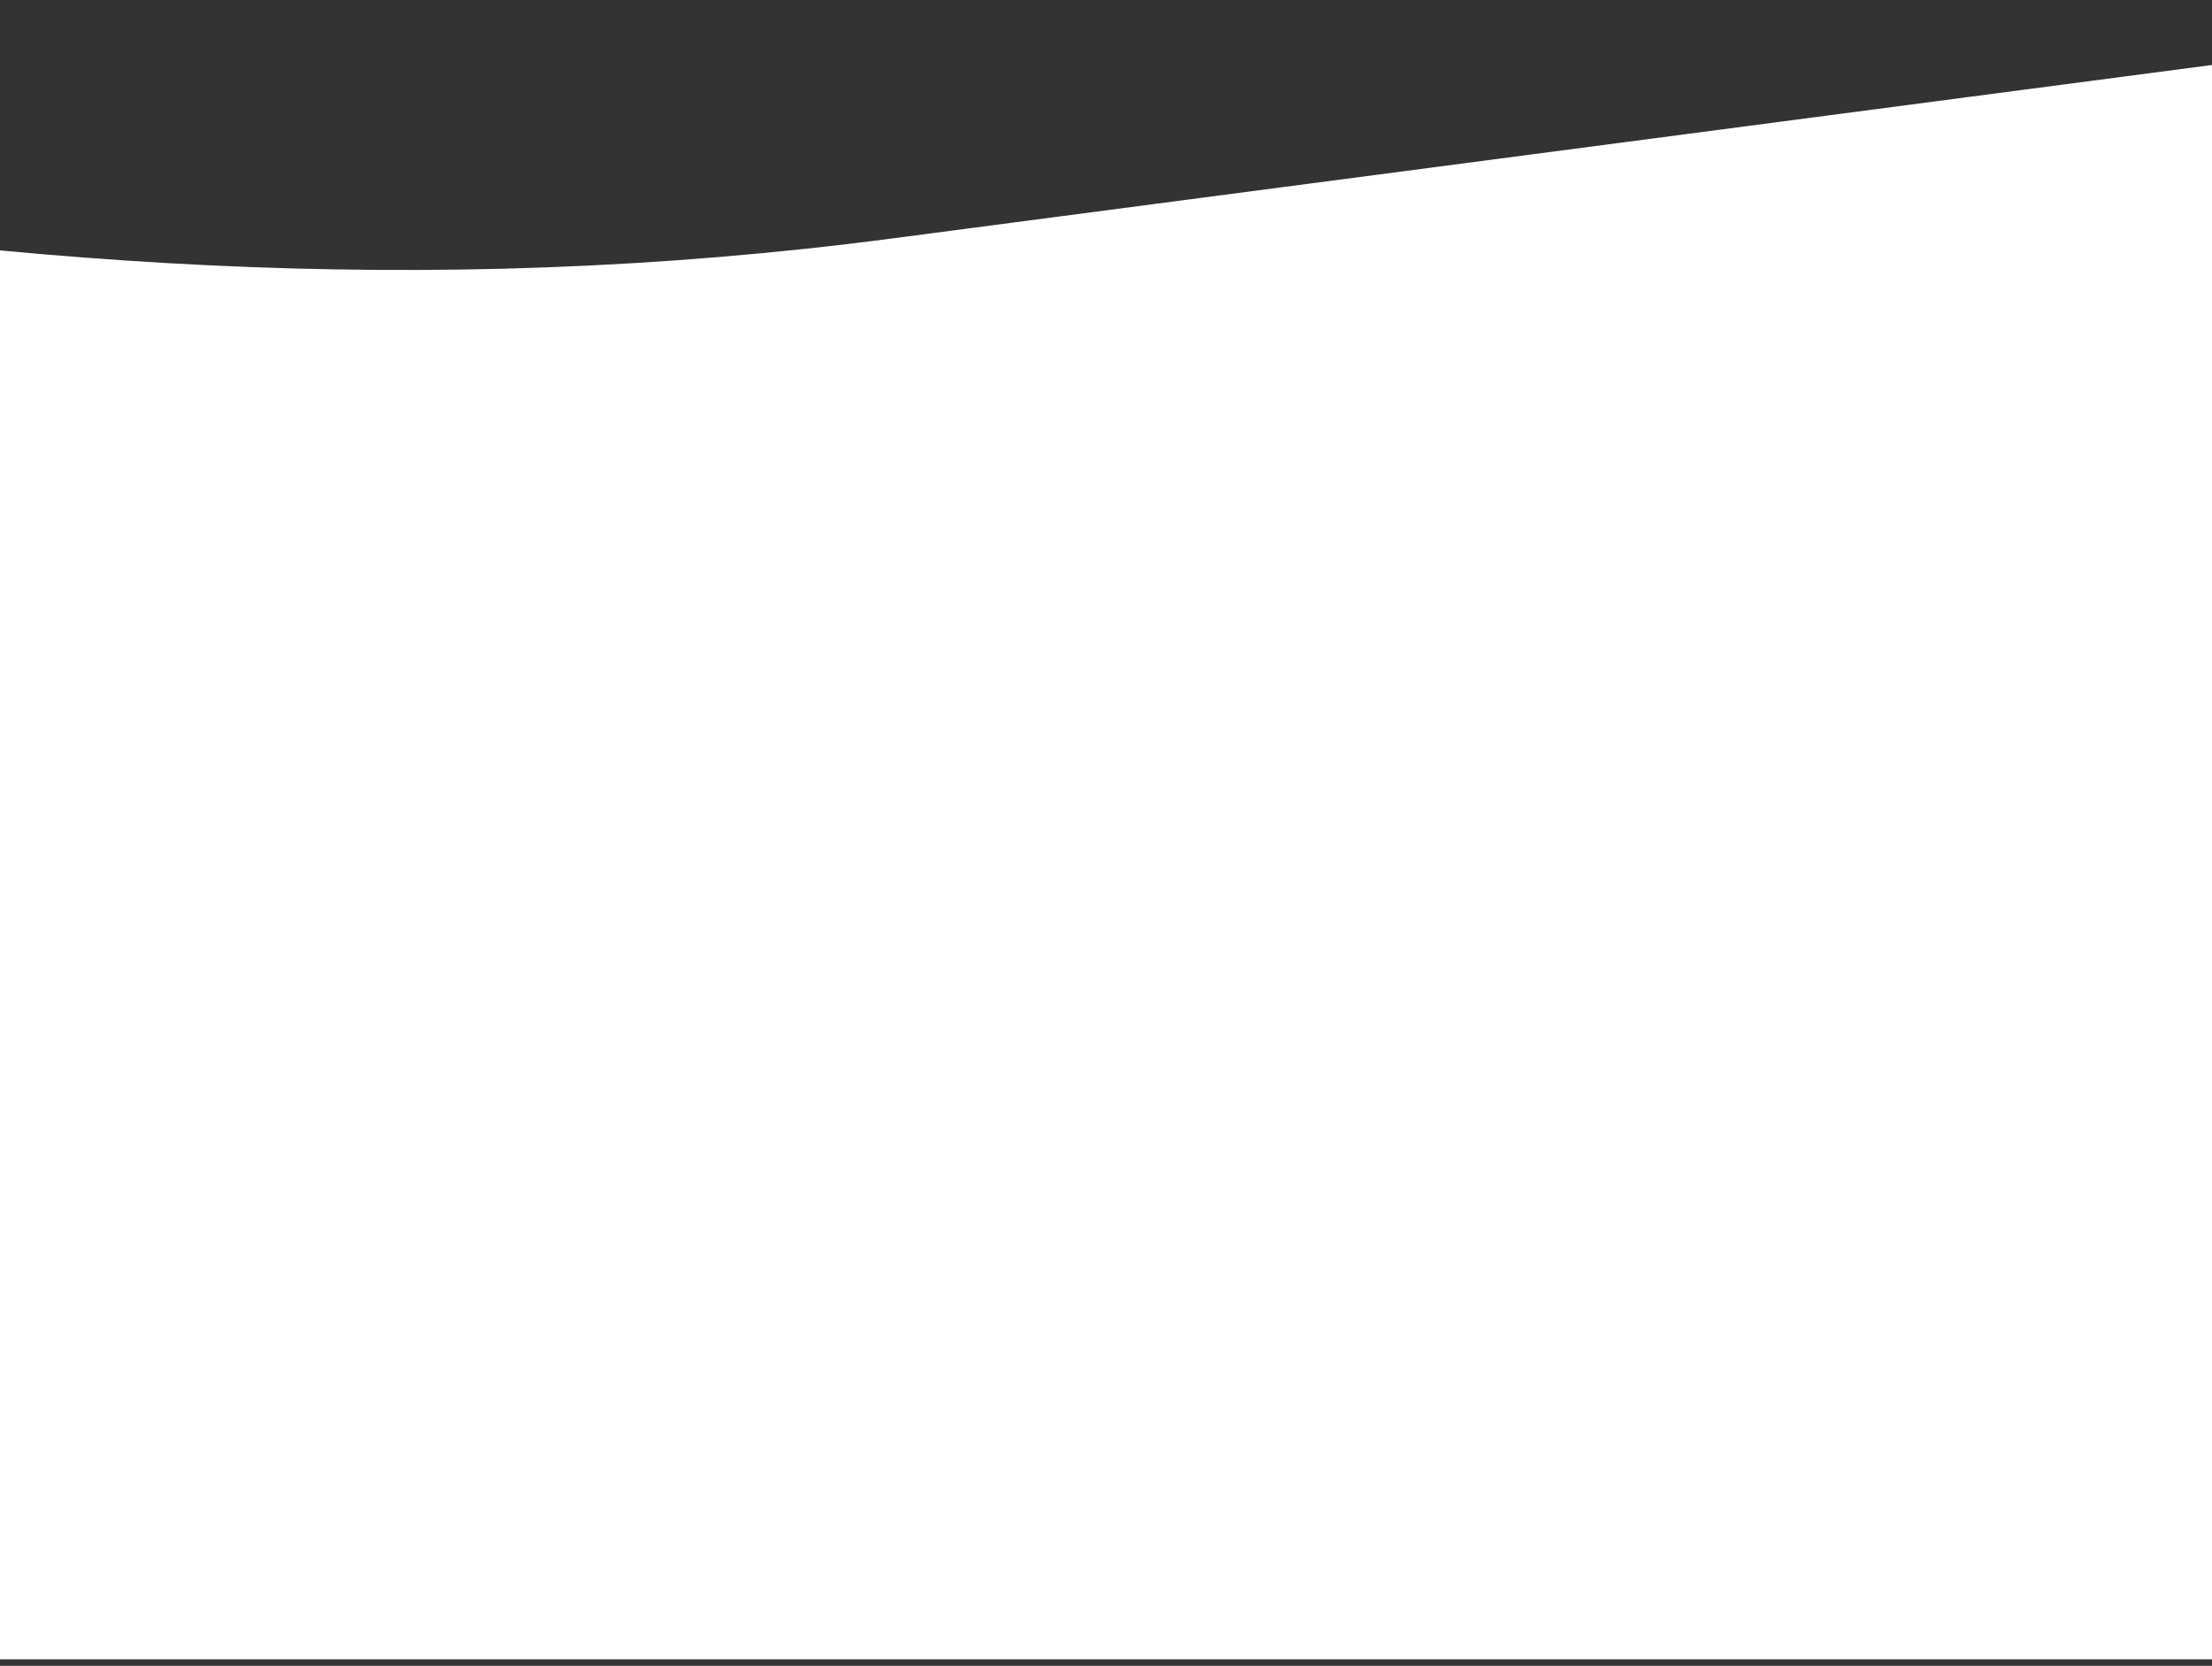
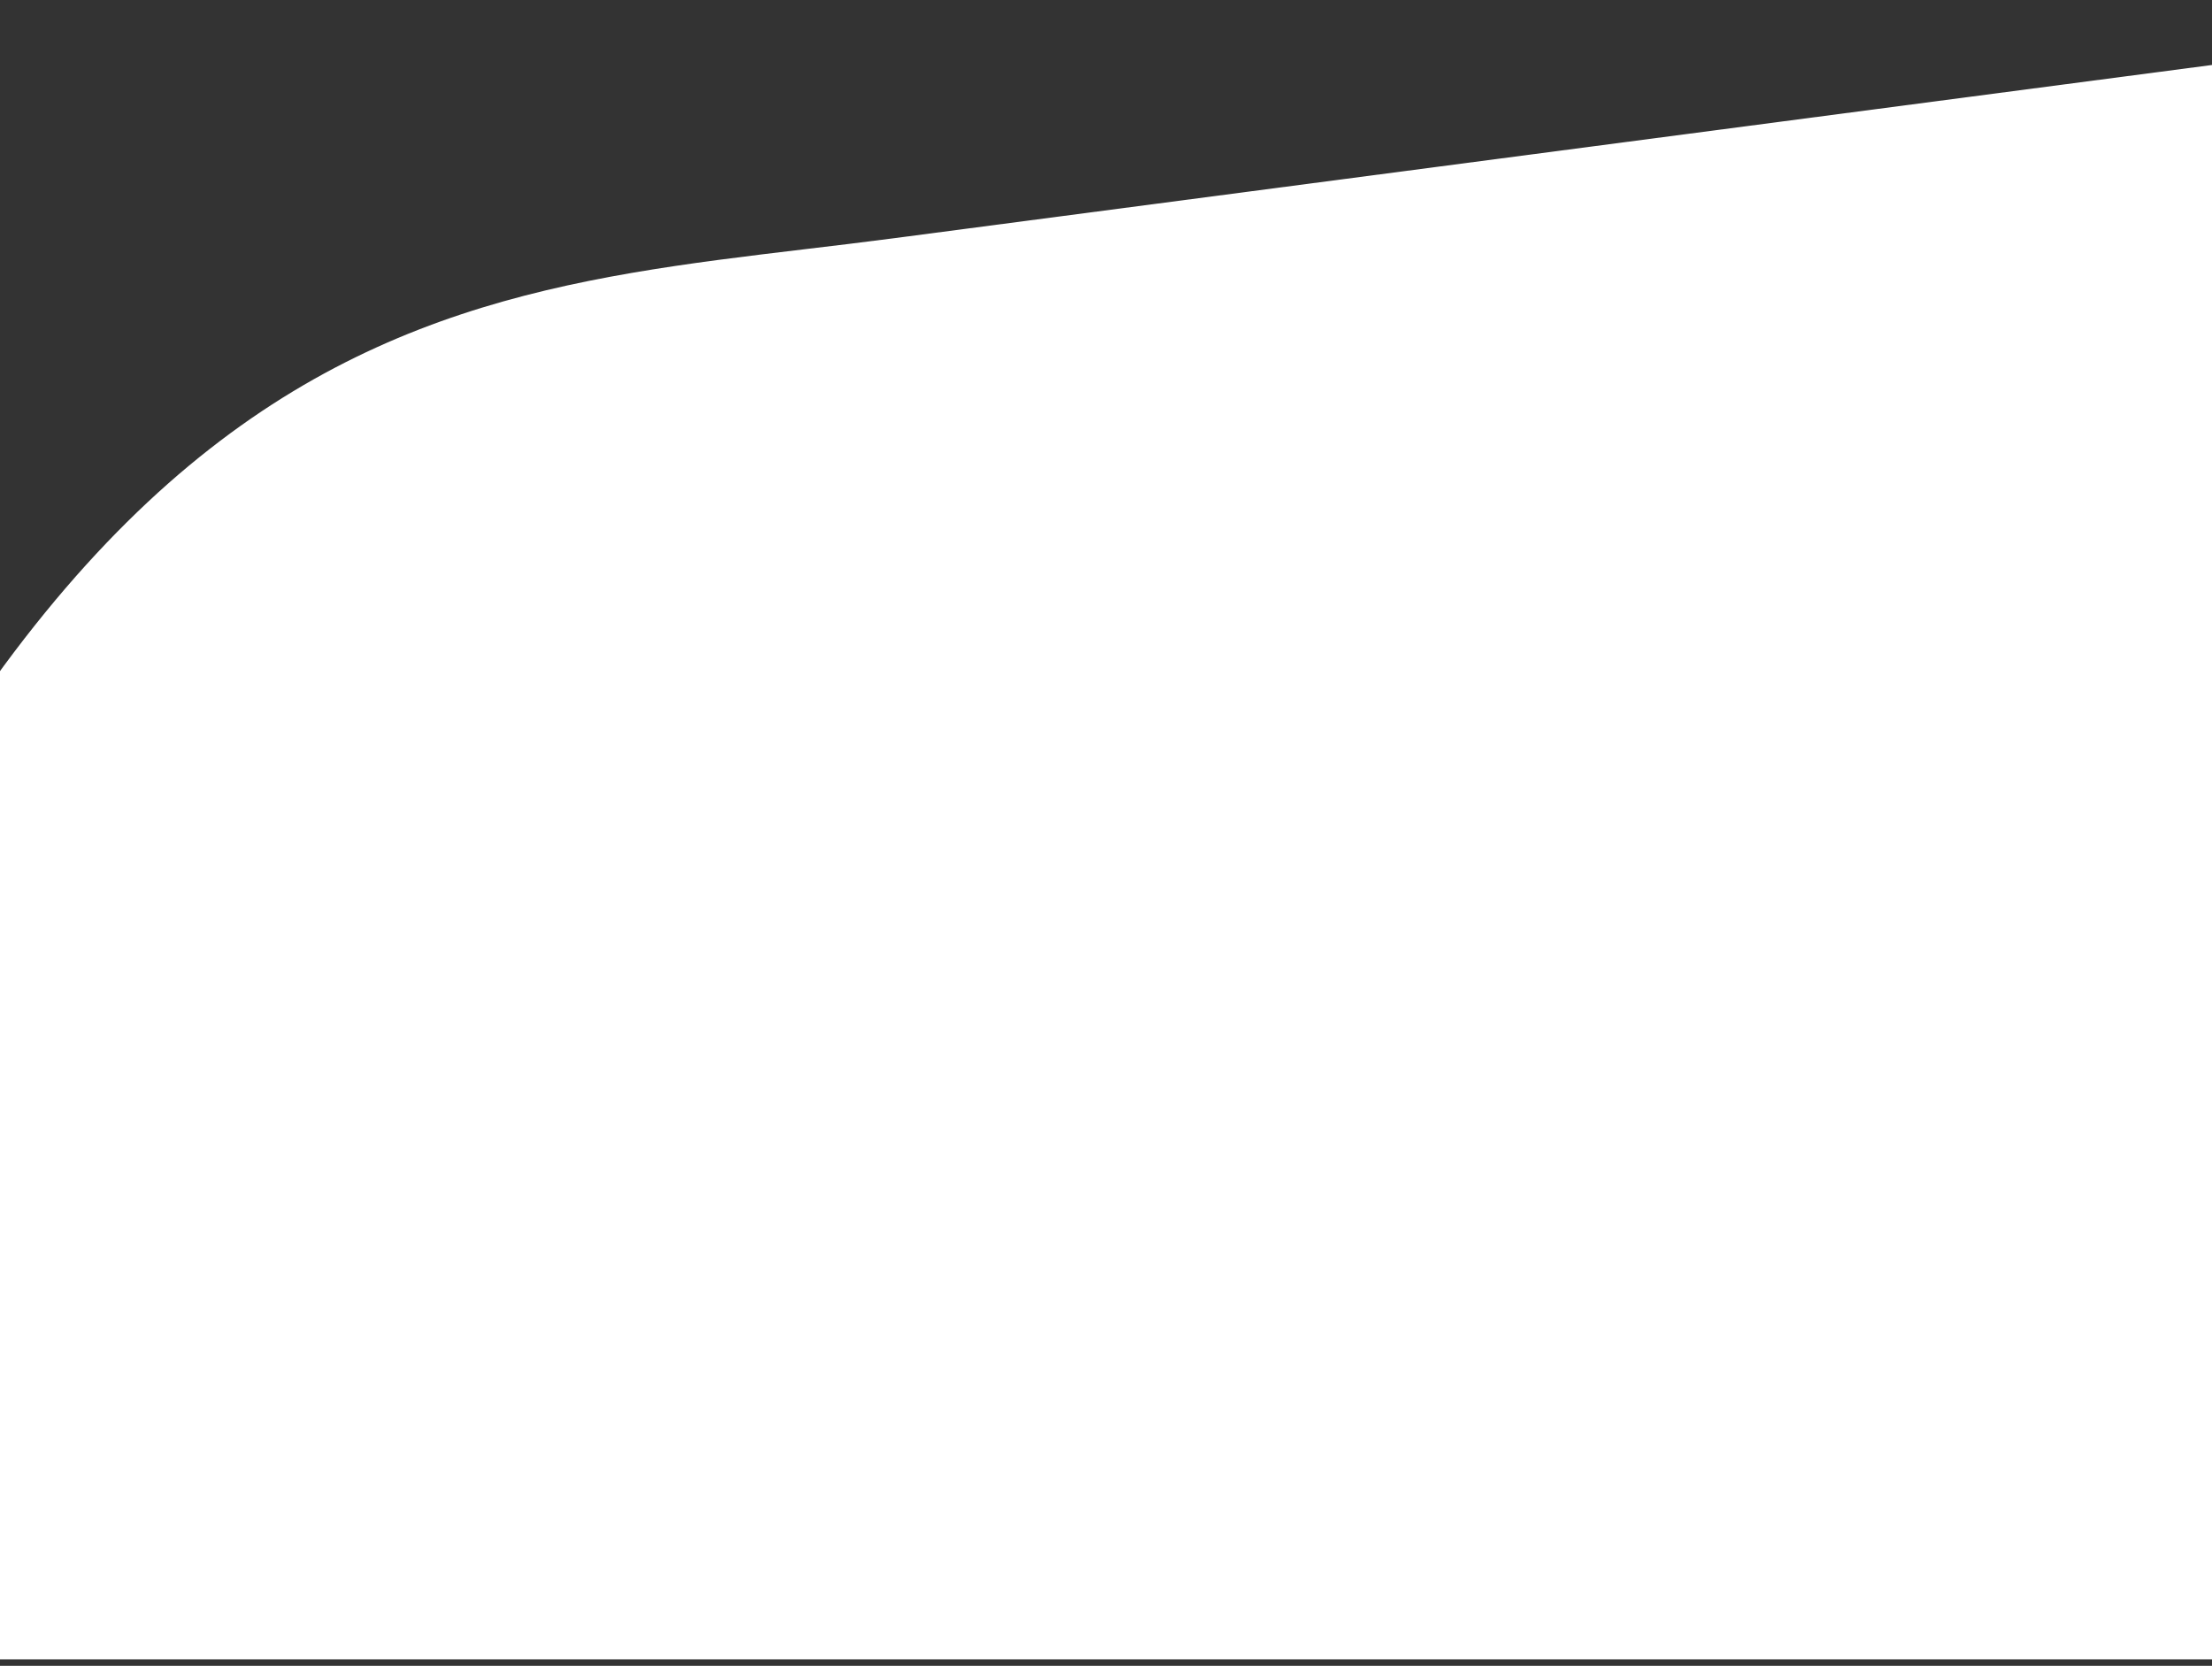
<svg xmlns="http://www.w3.org/2000/svg" width="320" height="241" viewBox="0 0 320 241" fill="none">
  <rect x="0" y="0" width="320" height="241" fill="#333333" stroke="none" />
-   <path fill-rule="evenodd" clip-rule="evenodd" d="M-64 240.056L-64 27.576C-1.745 38.221 60.903 43.459 129.255 34.474L391.516 0L391.516 240.056L-64 240.056Z" fill="white" />
+   <path fill-rule="evenodd" clip-rule="evenodd" d="M-64 240.056C-1.745 38.221 60.903 43.459 129.255 34.474L391.516 0L391.516 240.056L-64 240.056Z" fill="white" />
</svg>